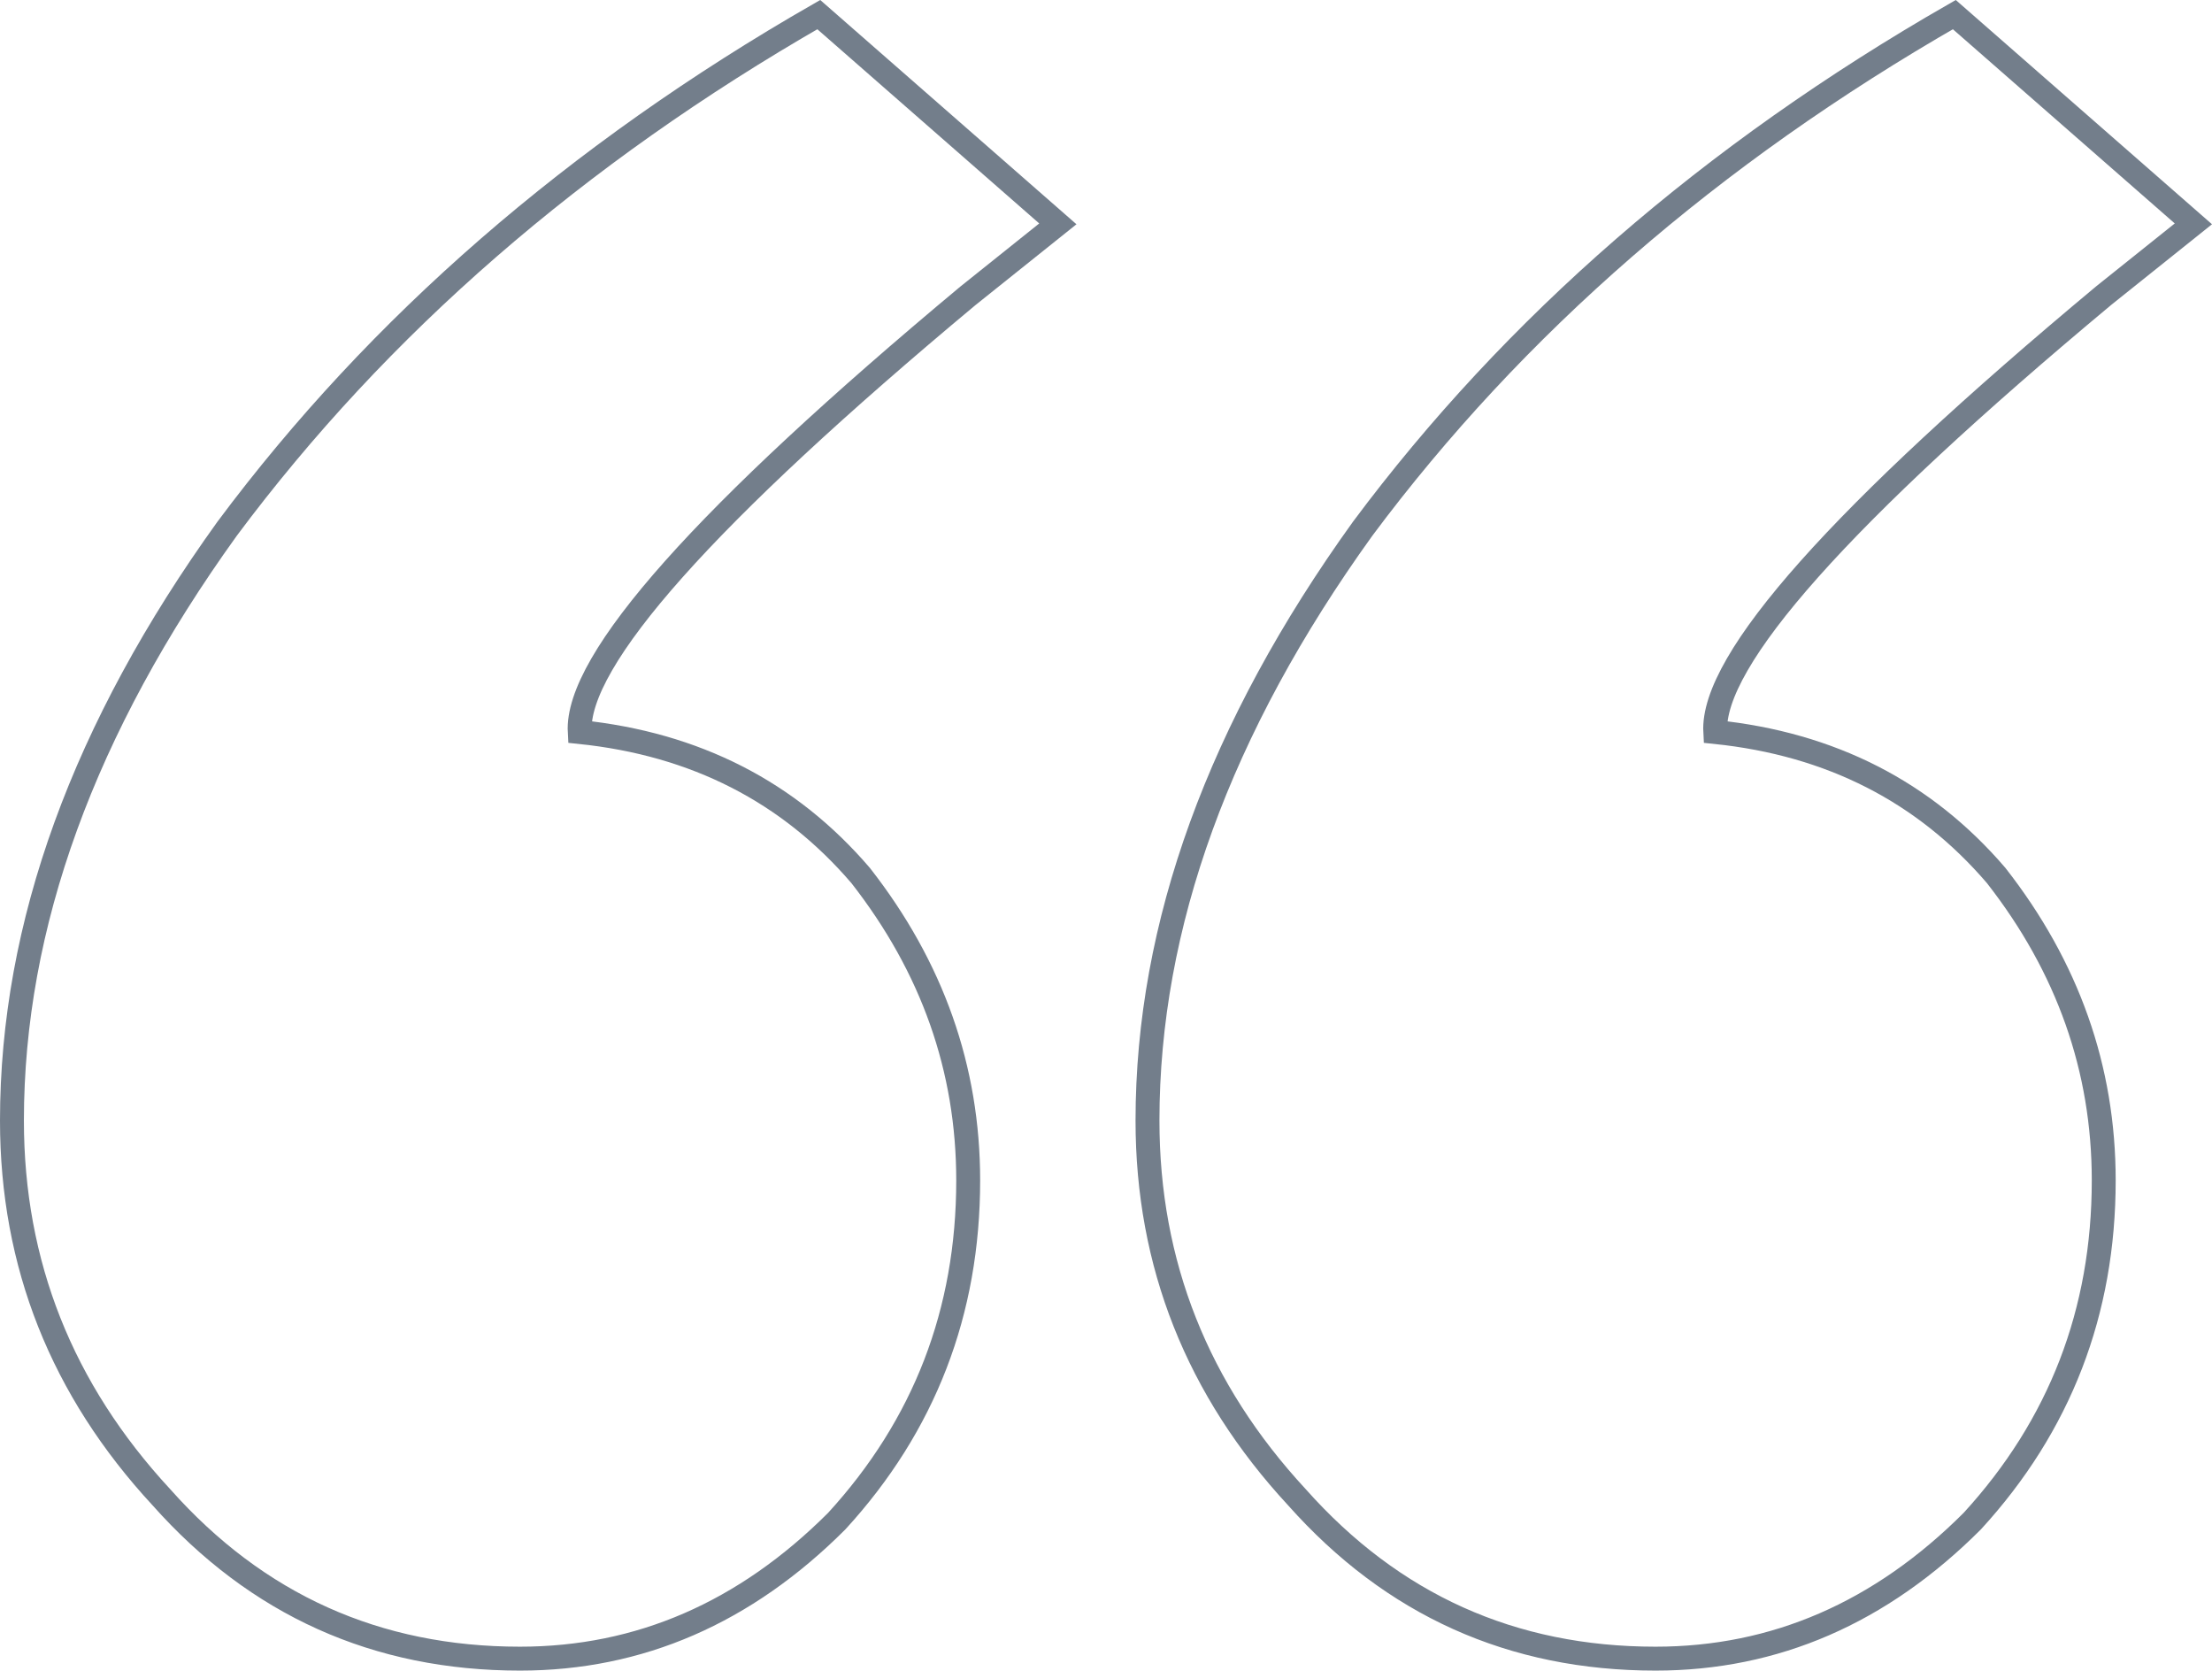
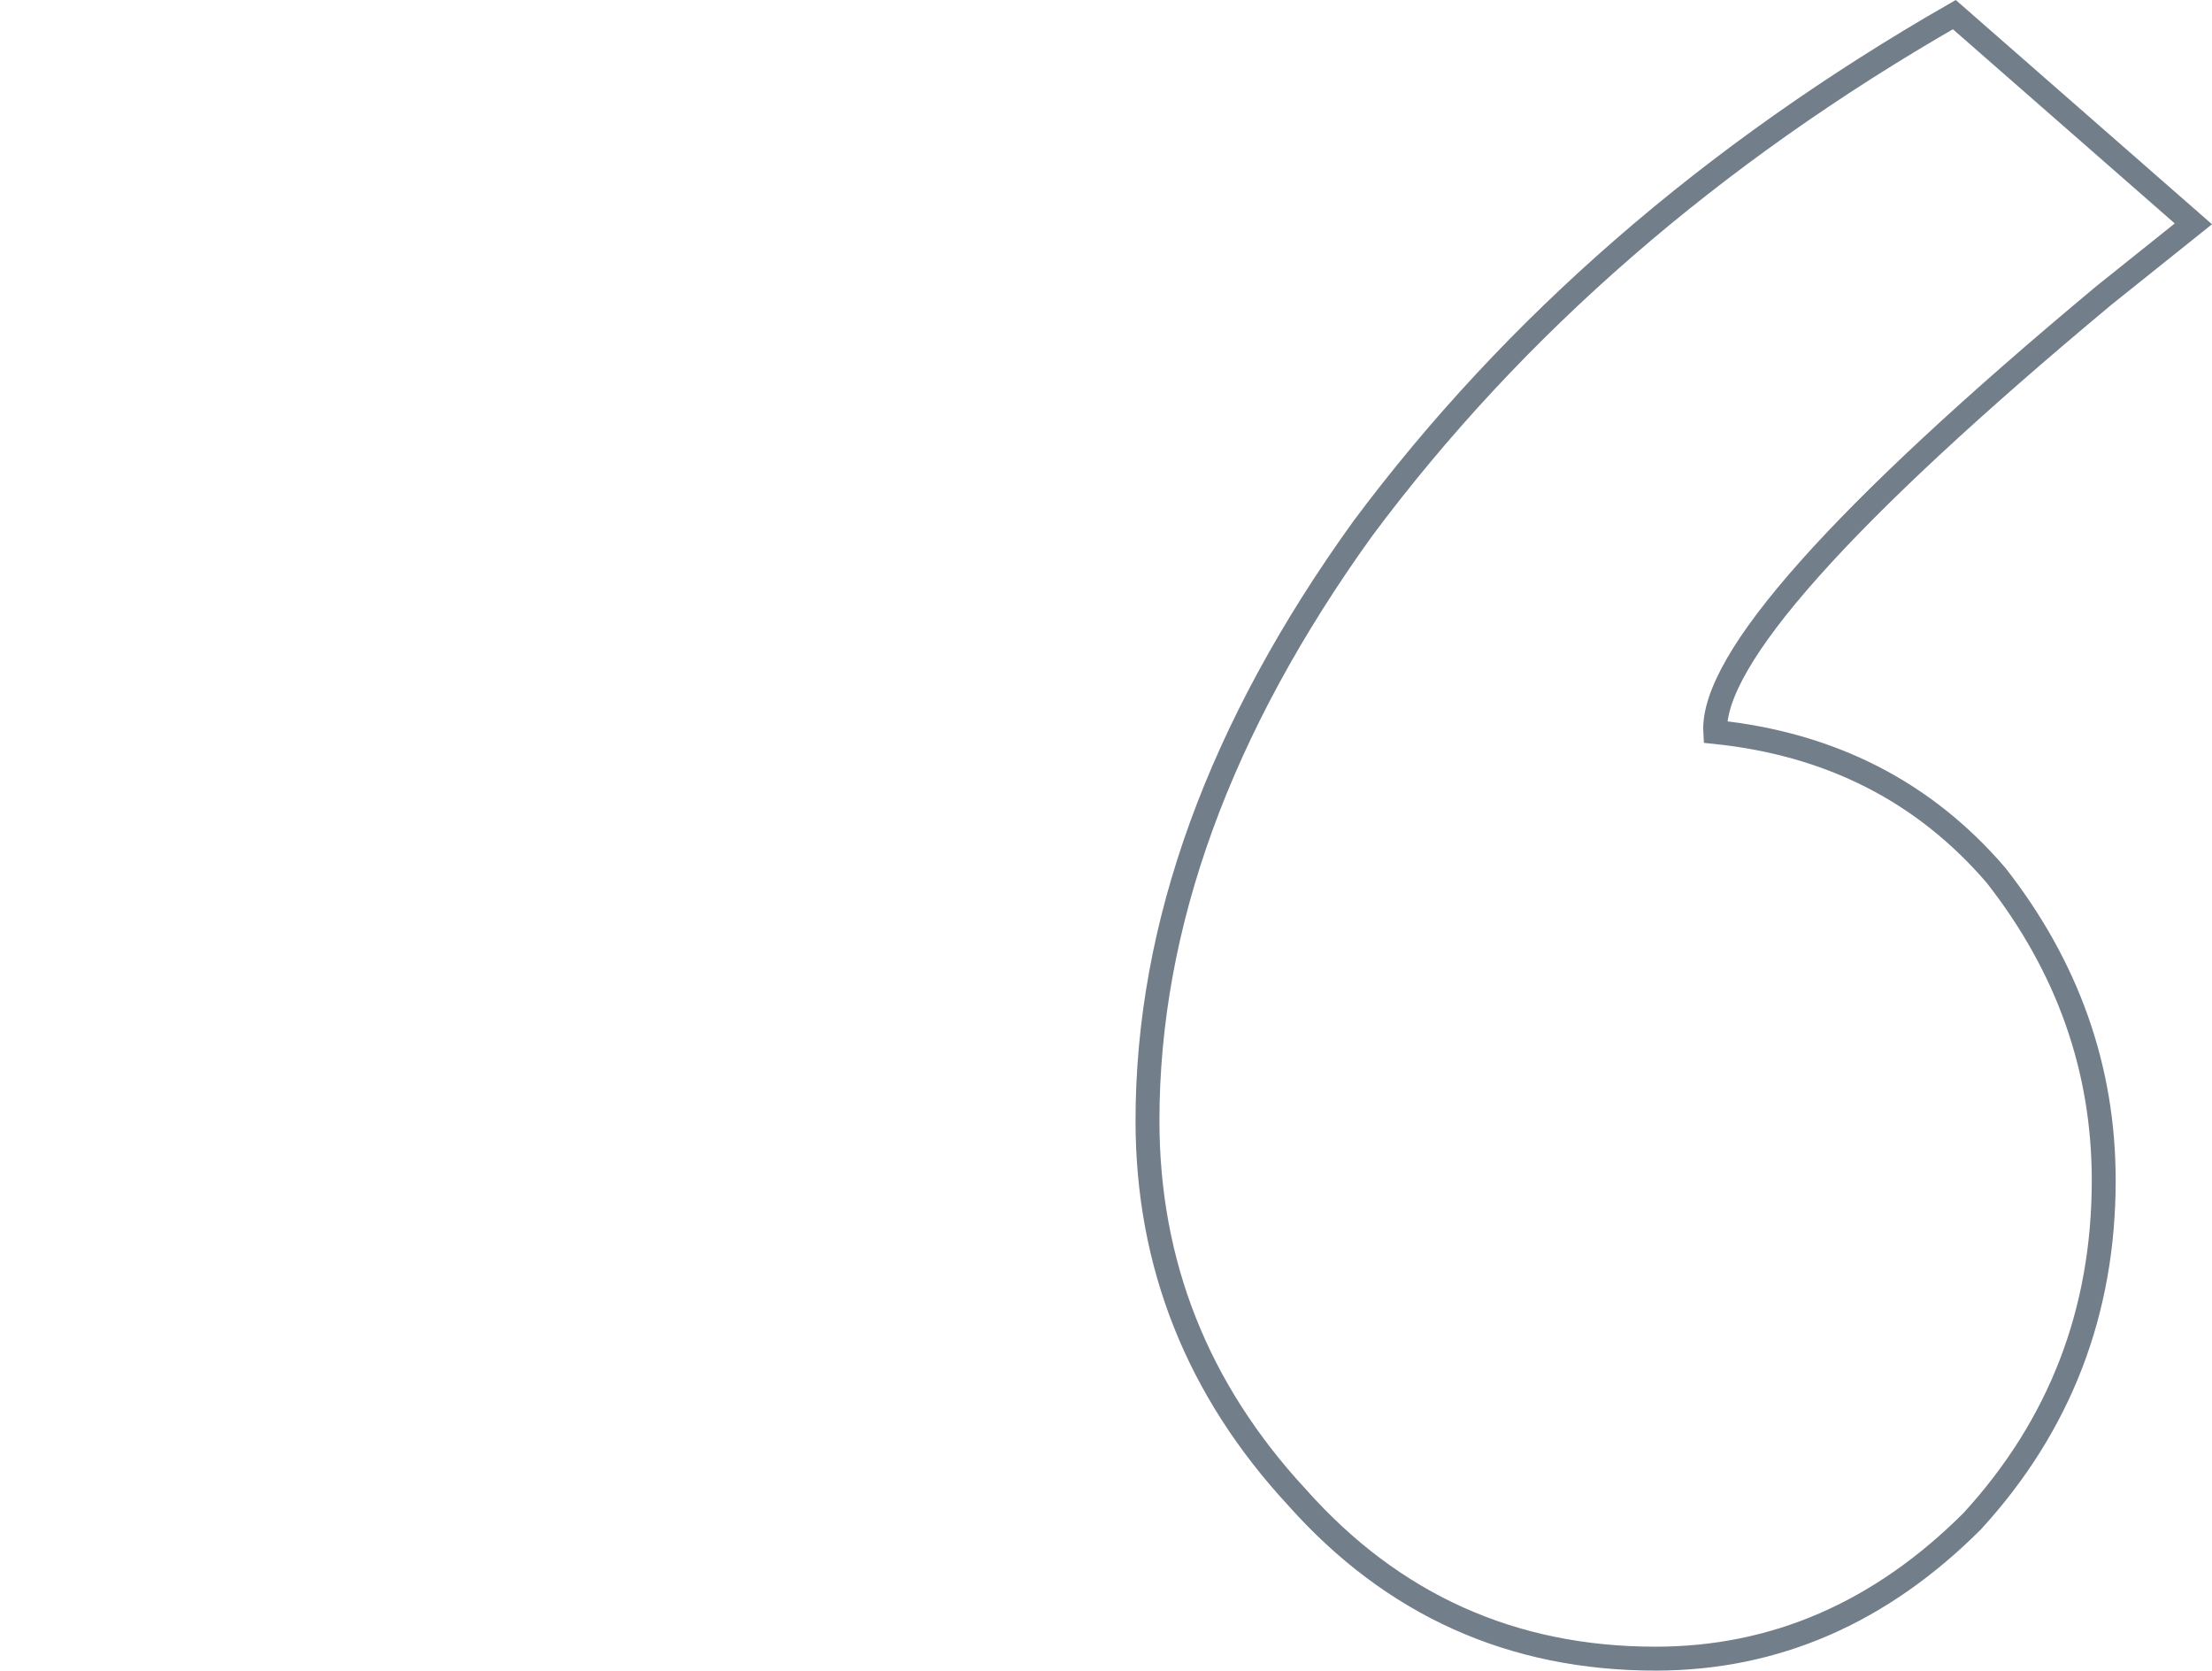
<svg xmlns="http://www.w3.org/2000/svg" width="370.116" height="279.445" viewBox="0 0 370.116 279.445">
  <defs>
    <style>.a{fill:none;stroke:#737e8b;stroke-width:4px;}</style>
  </defs>
  <g transform="translate(-160 -3550.555)">
-     <path class="a" d="M165-445q-36,0-60-27-25-27-25-63,0-49,36-99,38-51,99-86l40,35-15,12q-66,55-65,73,29,3,47,24,18,23,18,51,0,33-22,57Q195-445,165-445Z" transform="translate(82 4273)" />
    <path class="a" d="M165-445q-36,0-60-27-25-27-25-63,0-49,36-99,38-51,99-86l40,35-15,12q-66,55-65,73,29,3,47,24,18,23,18,51,0,33-22,57Q195-445,165-445Z" transform="translate(272 4273)" />
  </g>
</svg>